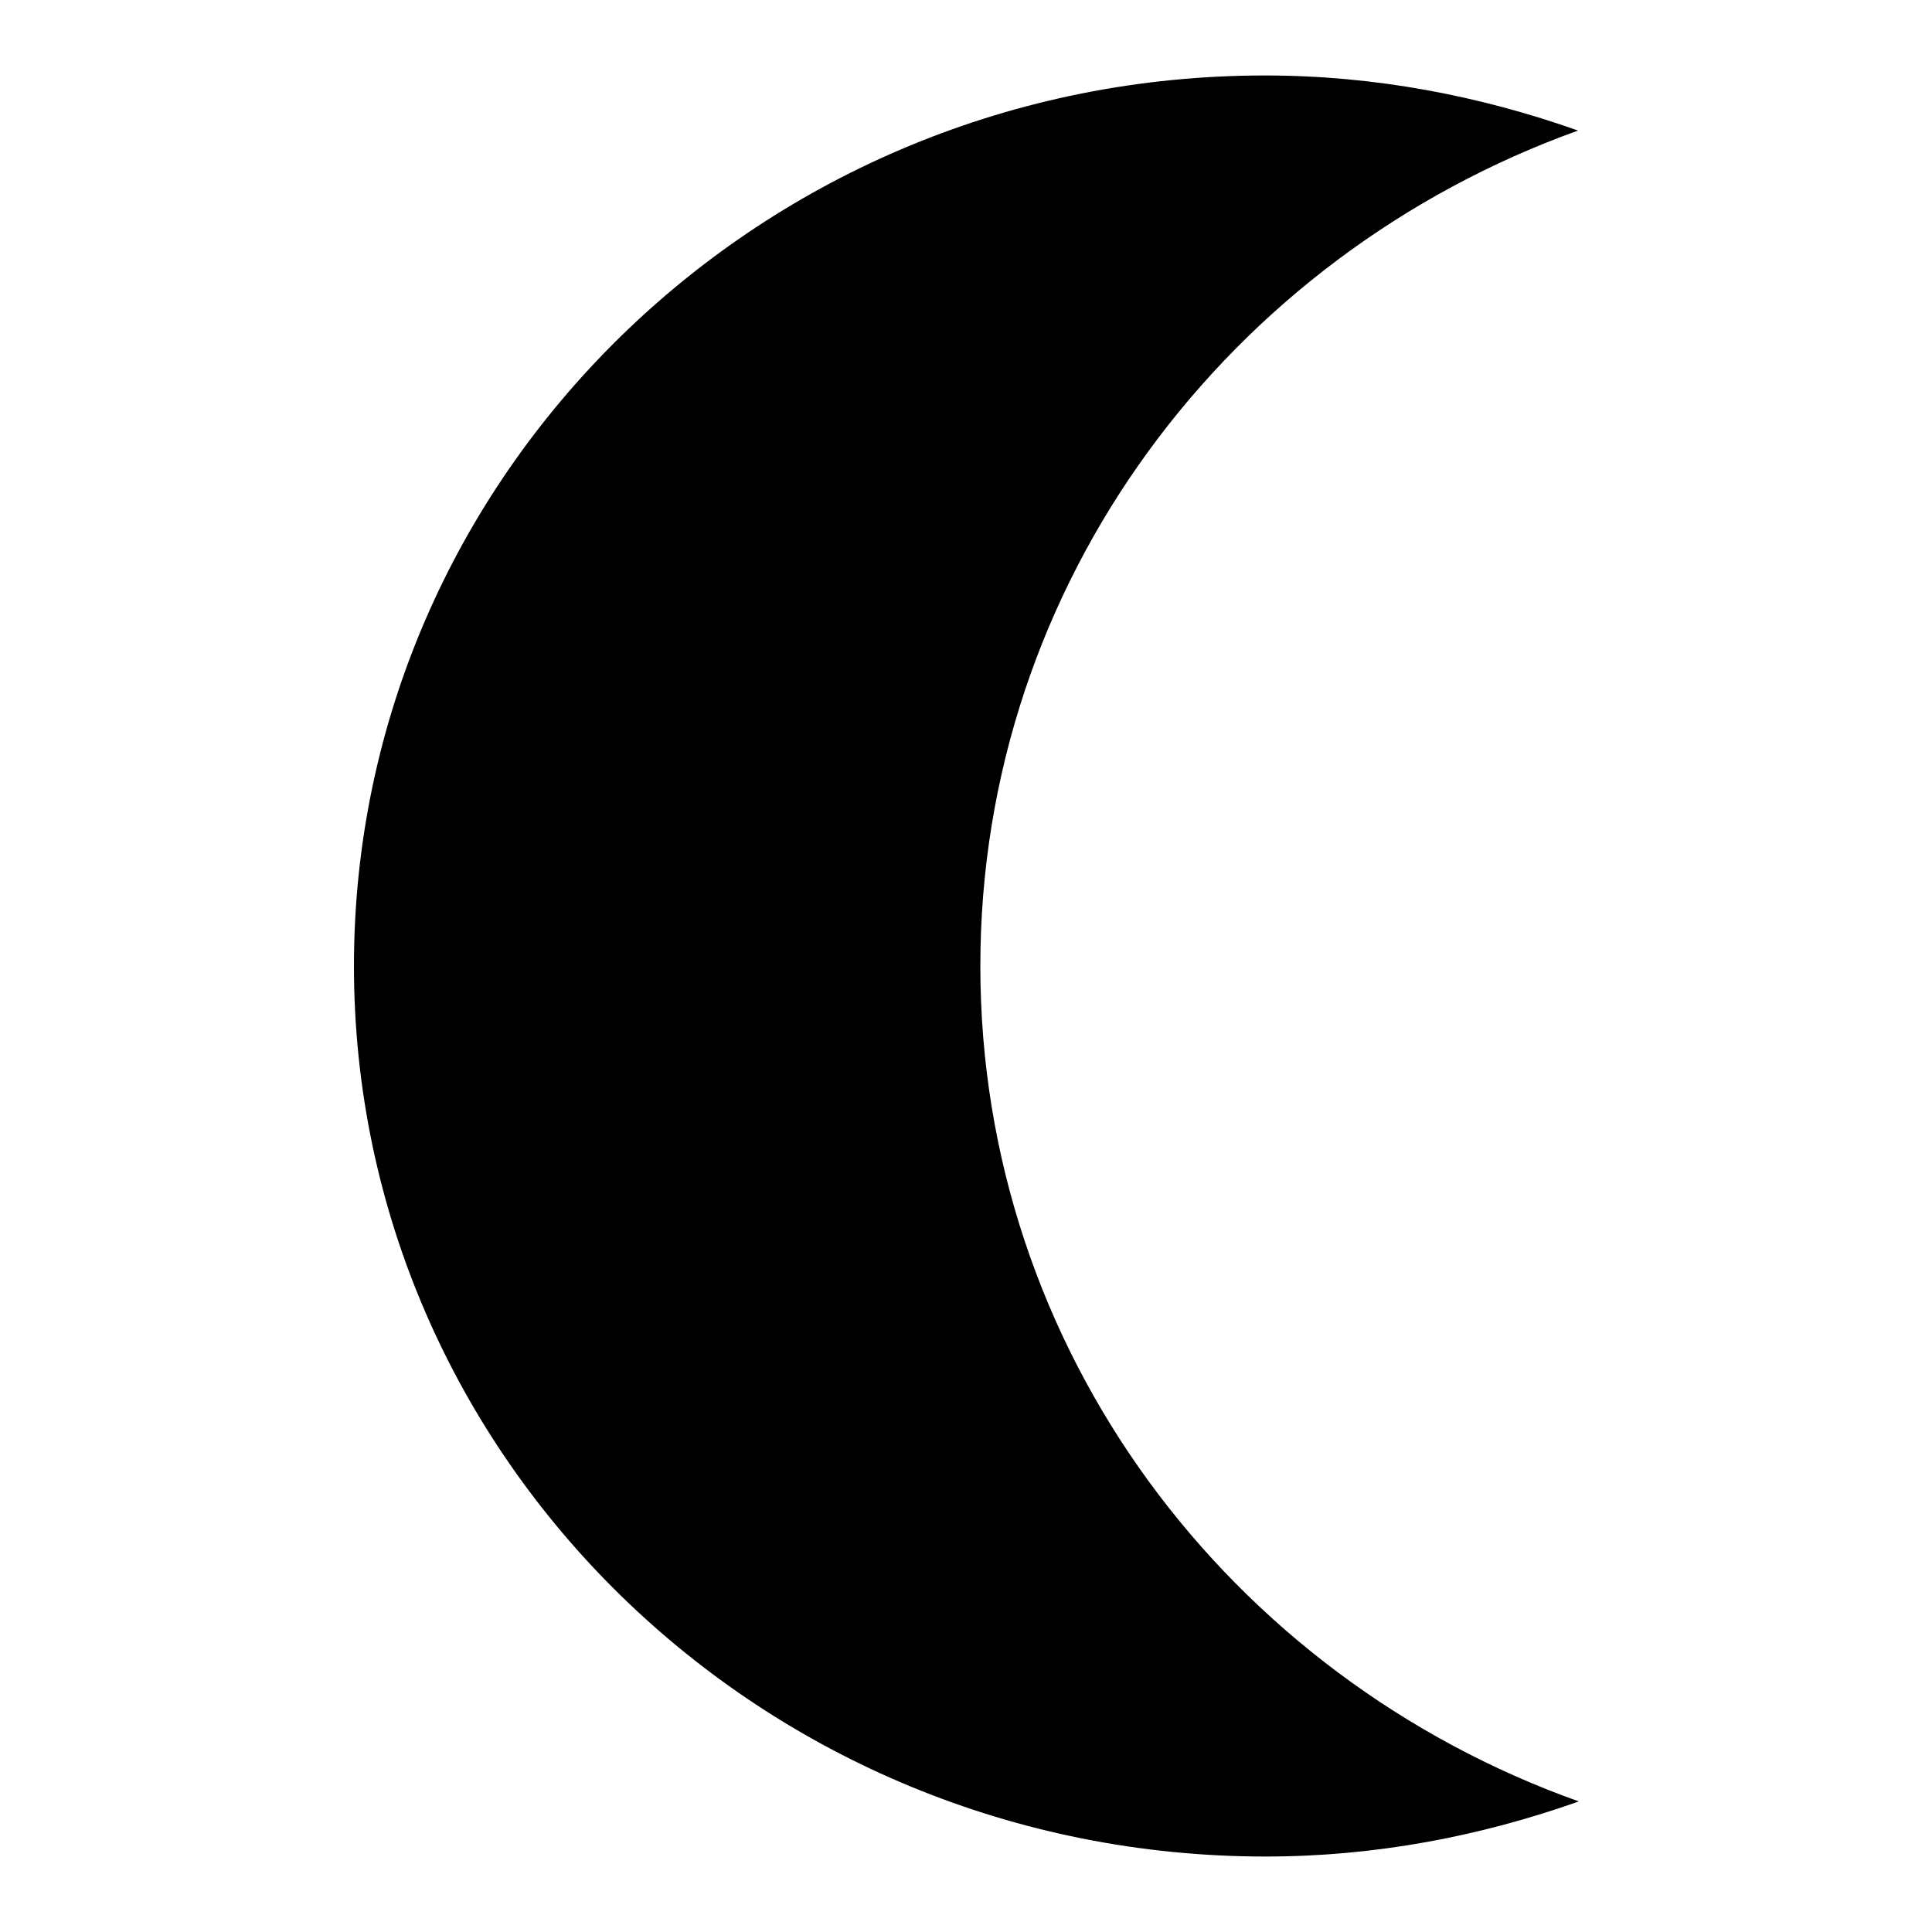
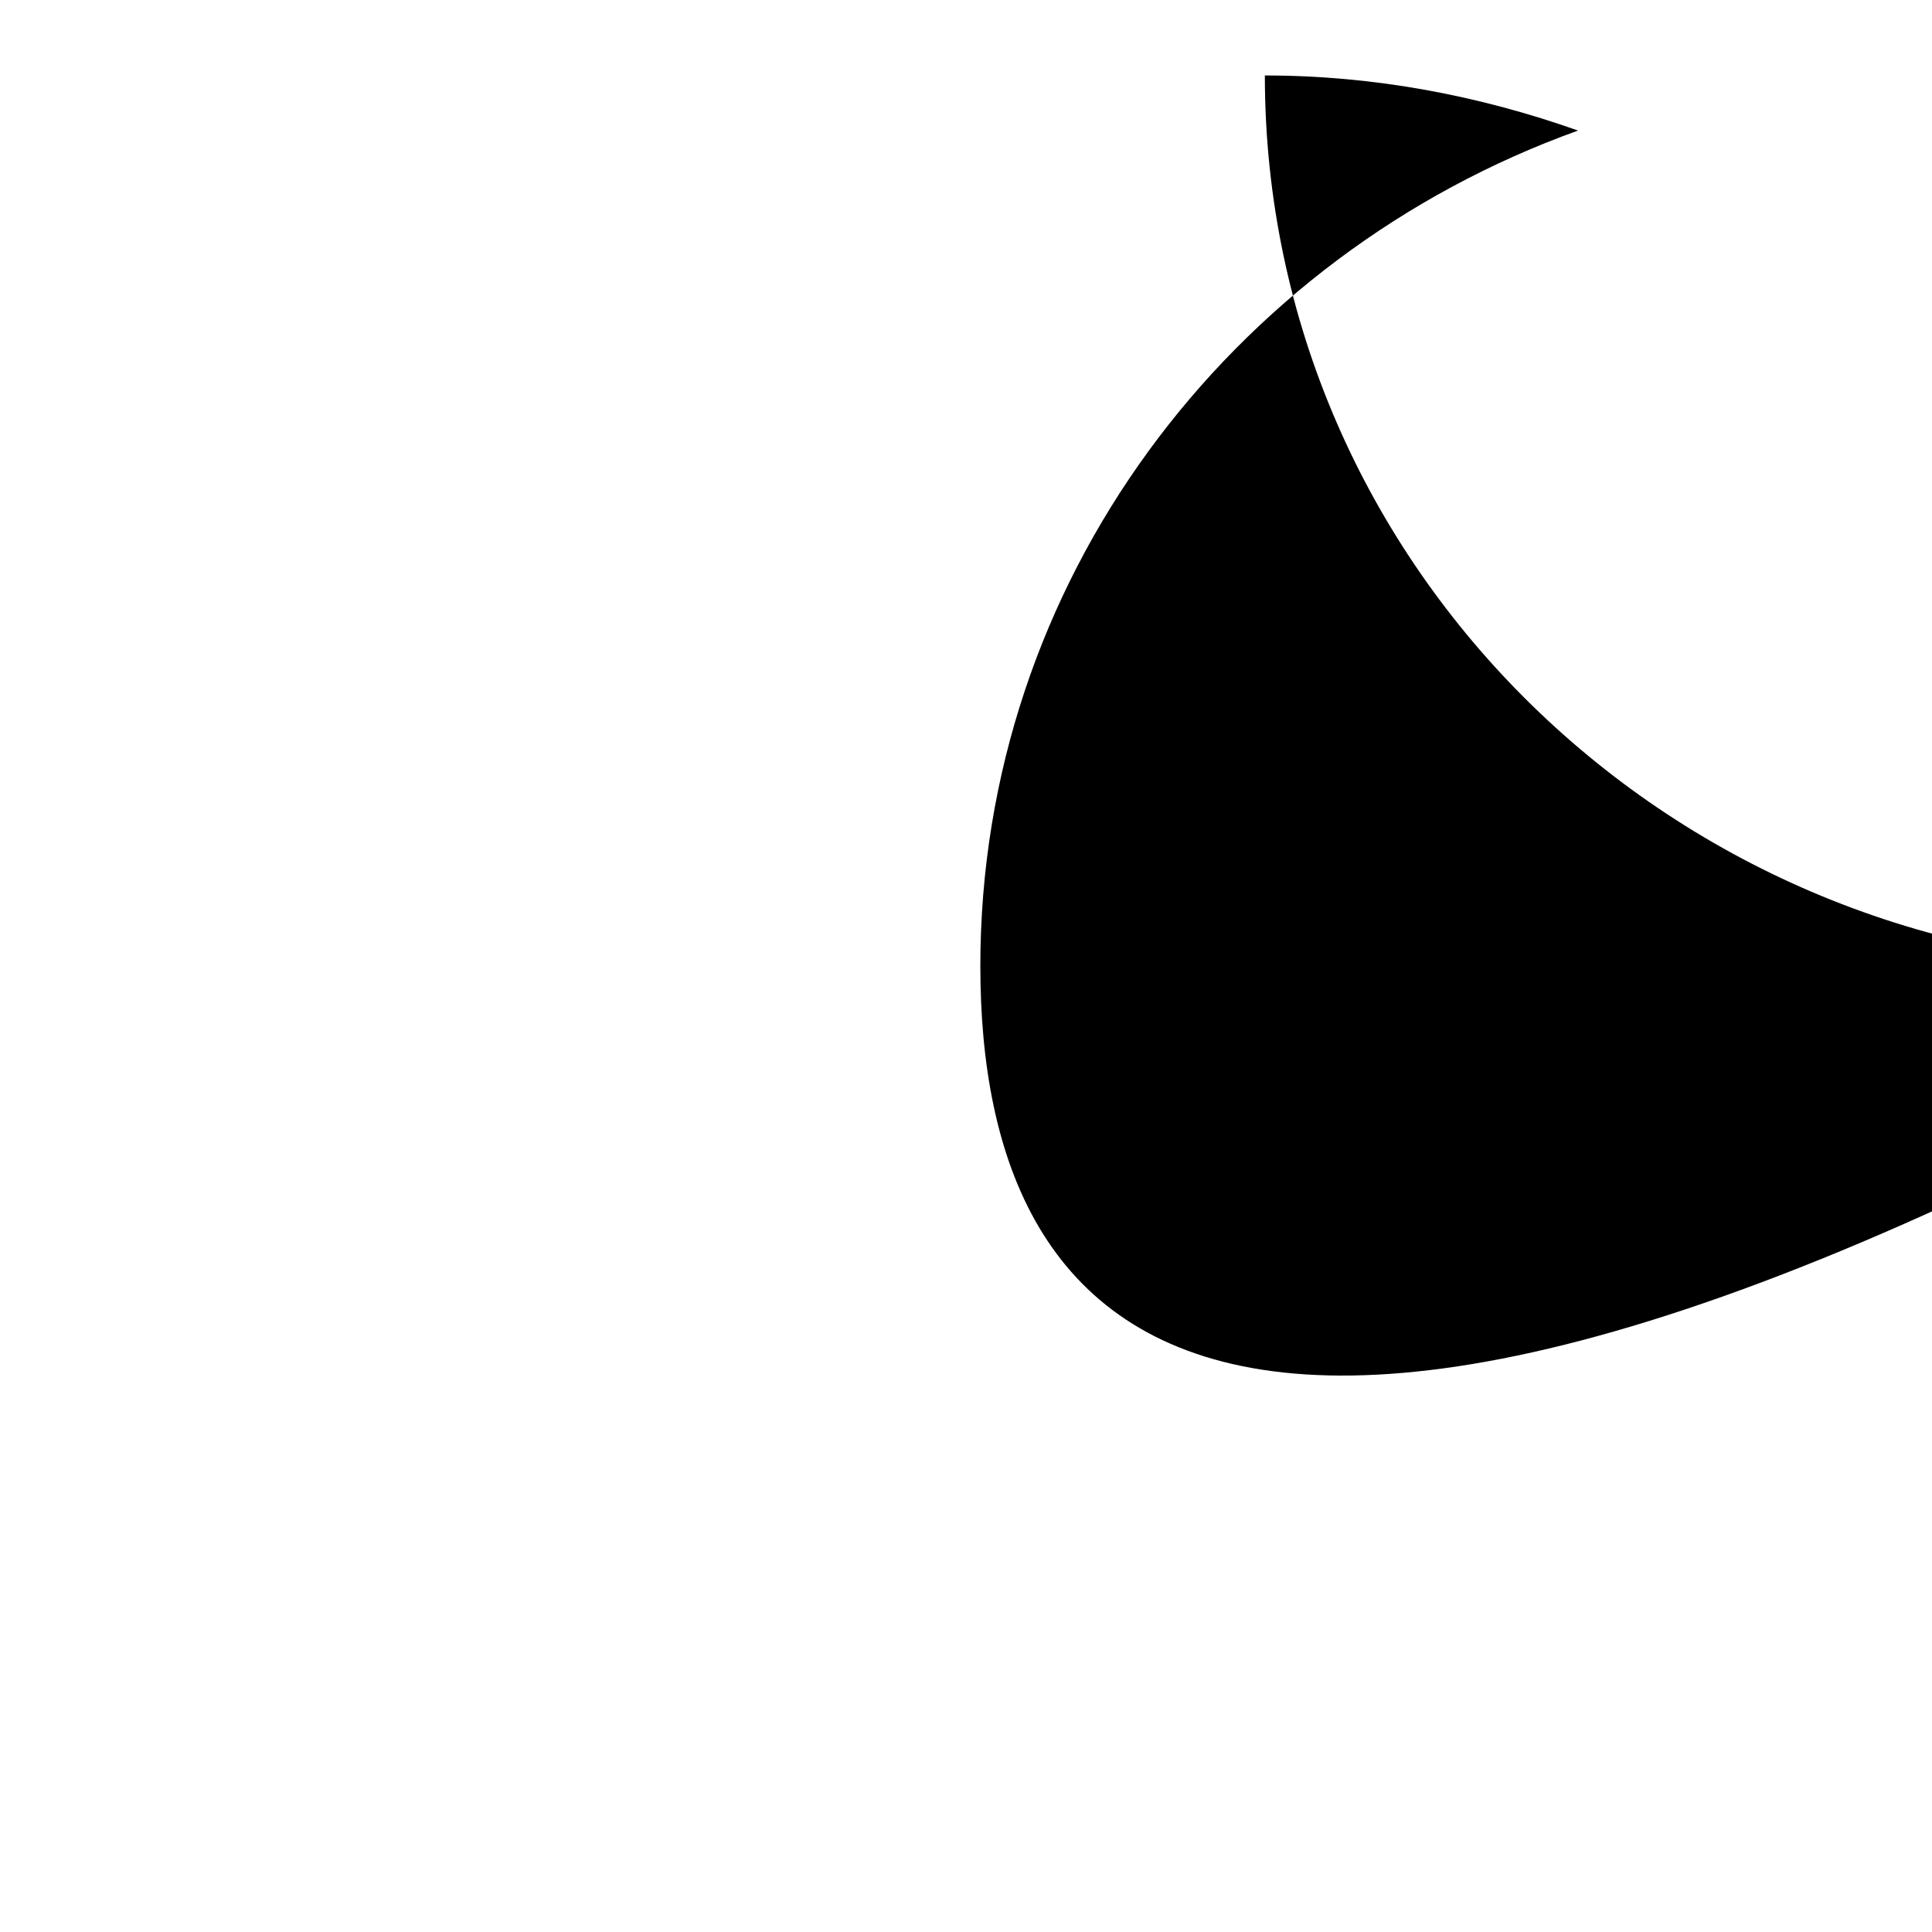
<svg xmlns="http://www.w3.org/2000/svg" version="1.1" x="0px" y="0px" viewBox="0 0 256 256" enable-background="new 0 0 256 256" xml:space="preserve">
  <g>
-     <path fill="#000000" d="M129.9,128c0-50.9,33-94.1,79.2-110.7c-13-4.6-26.9-7.3-41.5-7.3C100.9,10,46.9,62.9,46.9,128 c0,65.2,54.1,118,120.8,118c14.6,0,28.5-2.7,41.5-7.3C162.9,222.2,129.9,178.9,129.9,128L129.9,128z" />
+     <path fill="#000000" d="M129.9,128c0-50.9,33-94.1,79.2-110.7c-13-4.6-26.9-7.3-41.5-7.3c0,65.2,54.1,118,120.8,118c14.6,0,28.5-2.7,41.5-7.3C162.9,222.2,129.9,178.9,129.9,128L129.9,128z" />
  </g>
</svg>